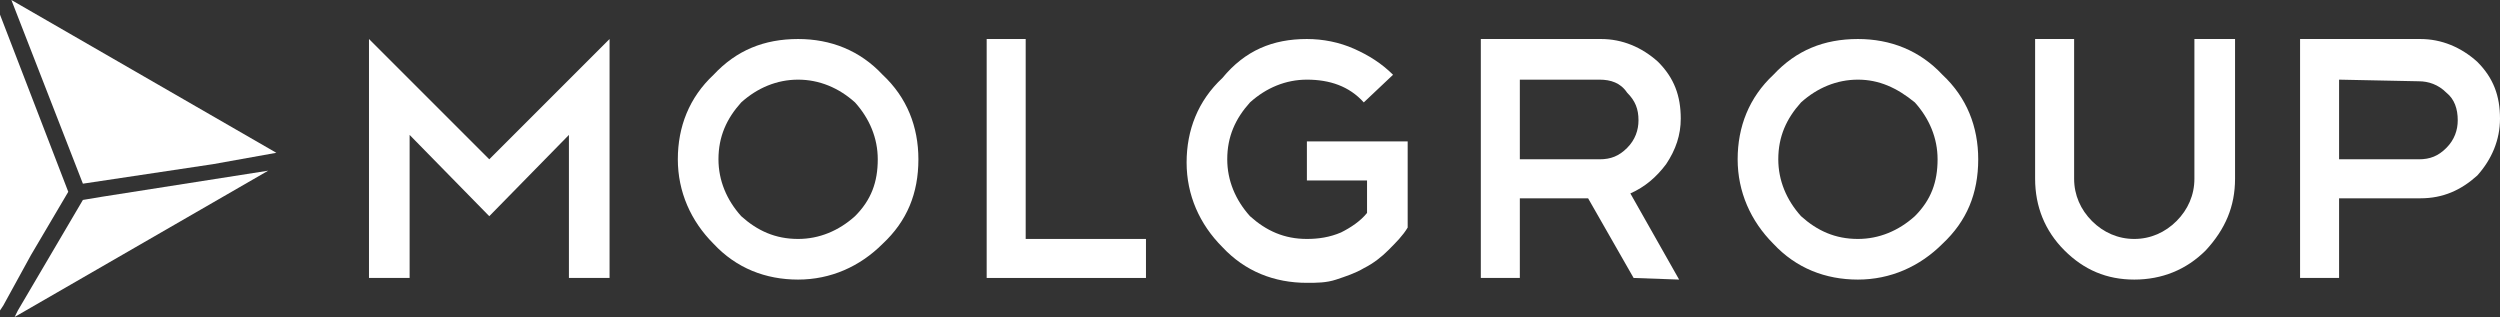
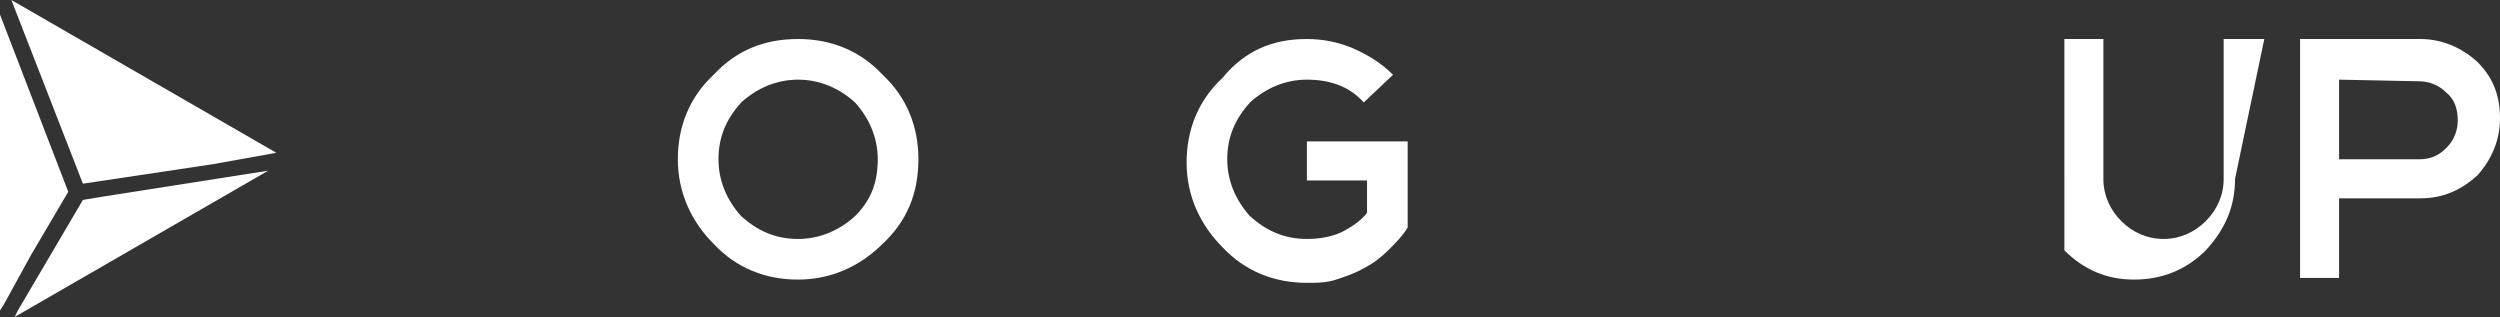
<svg xmlns="http://www.w3.org/2000/svg" version="1.1" id="Layer_1" x="0px" y="0px" viewBox="0 0 153.8 19.5" style="enable-background:new 0 0 153.8 19.5;" xml:space="preserve">
  <rect x="0" y="0" width="153.8" height="19.5" fill="#333333" stroke="none" />
  <style type="text/css">
	.st0{fill:#FFFFFF;}
</style>
  <g>
    <polygon class="st0" points="0.2,18.8 1.9,15.7 4.2,11.8 0,0.9 0,19.1  " />
    <polygon class="st0" points="13.1,10.1 17,9.4 0.7,0 5.1,11.3  " />
    <polygon class="st0" points="6.3,12.1 5.1,12.3 1.1,19.1 0.9,19.5 16.5,10.5 16.5,10.5  " />
-     <polygon class="st0" points="25.2,8.3 25.2,17.1 22.7,17.1 22.7,2.4 30.1,9.8 37.5,2.4 37.5,17.1 35,17.1 35,8.3 30.1,13.3  " />
    <g>
      <path class="st0" d="M49.1,2.4c2,0,3.8,0.7,5.2,2.2c1.5,1.4,2.2,3.2,2.2,5.2c0,2.1-0.7,3.8-2.2,5.2c-1.4,1.4-3.2,2.2-5.2,2.2    s-3.8-0.7-5.2-2.2c-1.4-1.4-2.2-3.2-2.2-5.2s0.7-3.8,2.2-5.2C45.3,3.1,47,2.4,49.1,2.4 M49.1,4.9c-1.3,0-2.5,0.5-3.5,1.4    c-0.9,1-1.4,2.1-1.4,3.5c0,1.3,0.5,2.5,1.4,3.5c1,0.9,2.1,1.4,3.5,1.4c1.3,0,2.5-0.5,3.5-1.4c1-1,1.4-2.1,1.4-3.5    c0-1.3-0.5-2.5-1.4-3.5C51.6,5.4,50.4,4.9,49.1,4.9" />
    </g>
-     <polygon class="st0" points="60.7,2.4 63.1,2.4 63.1,14.7 70.5,14.7 70.5,17.1 60.7,17.1  " />
    <g>
      <path class="st0" d="M80.4,2.4c1,0,2,0.2,2.9,0.6s1.7,0.9,2.4,1.6l-1.8,1.7c-0.9-1-2.1-1.4-3.5-1.4c-1.3,0-2.5,0.5-3.5,1.4    c-0.9,1-1.4,2.1-1.4,3.5c0,1.3,0.5,2.5,1.4,3.5c1,0.9,2.1,1.4,3.5,1.4c0.7,0,1.4-0.1,2.1-0.4c0.6-0.3,1.2-0.7,1.6-1.2v-2h-3.7V8.7    h6.2V14c-0.3,0.5-0.7,0.9-1.2,1.4c-0.4,0.4-0.9,0.8-1.5,1.1c-0.5,0.3-1.1,0.5-1.7,0.7s-1.2,0.2-1.8,0.2c-2,0-3.8-0.7-5.2-2.2    C73.8,13.8,73,12,73,10s0.7-3.8,2.2-5.2C76.6,3.1,78.3,2.4,80.4,2.4" />
-       <path class="st0" d="M100.5,17.1l-2.8-4.9h-4.2v4.9h-2.4V2.4h7.4c1.3,0,2.5,0.5,3.5,1.4c1,1,1.4,2.1,1.4,3.5c0,1-0.3,1.9-0.9,2.8    c-0.6,0.8-1.3,1.4-2.2,1.8l3,5.3L100.5,17.1L100.5,17.1z M98.4,4.9h-4.9v4.9h4.9c0.7,0,1.2-0.2,1.7-0.7s0.7-1.1,0.7-1.7    c0-0.7-0.2-1.2-0.7-1.7C99.7,5.1,99.1,4.9,98.4,4.9" />
-       <path class="st0" d="M114.3,2.4c2,0,3.8,0.7,5.2,2.2c1.5,1.4,2.2,3.2,2.2,5.2c0,2.1-0.7,3.8-2.2,5.2c-1.4,1.4-3.2,2.2-5.2,2.2    s-3.8-0.7-5.2-2.2c-1.4-1.4-2.2-3.2-2.2-5.2s0.7-3.8,2.2-5.2C110.5,3.1,112.2,2.4,114.3,2.4 M114.3,4.9c-1.3,0-2.5,0.5-3.5,1.4    c-0.9,1-1.4,2.1-1.4,3.5c0,1.3,0.5,2.5,1.4,3.5c1,0.9,2.1,1.4,3.5,1.4c1.3,0,2.5-0.5,3.5-1.4c1-1,1.4-2.1,1.4-3.5    c0-1.3-0.5-2.5-1.4-3.5C116.7,5.4,115.6,4.9,114.3,4.9" />
-       <path class="st0" d="M137.5,11c0,1.7-0.6,3.1-1.8,4.4c-1.2,1.2-2.7,1.8-4.4,1.8s-3.1-0.6-4.3-1.8s-1.8-2.7-1.8-4.4V2.4h2.4V11    c0,1,0.4,1.9,1.1,2.6c0.7,0.7,1.6,1.1,2.6,1.1s1.9-0.4,2.6-1.1c0.7-0.7,1.1-1.6,1.1-2.6V2.4h2.5L137.5,11L137.5,11z" />
+       <path class="st0" d="M137.5,11c0,1.7-0.6,3.1-1.8,4.4c-1.2,1.2-2.7,1.8-4.4,1.8s-3.1-0.6-4.3-1.8V2.4h2.4V11    c0,1,0.4,1.9,1.1,2.6c0.7,0.7,1.6,1.1,2.6,1.1s1.9-0.4,2.6-1.1c0.7-0.7,1.1-1.6,1.1-2.6V2.4h2.5L137.5,11L137.5,11z" />
      <path class="st0" d="M143.9,12.2v4.9h-2.4V2.4h7.4c1.3,0,2.5,0.5,3.5,1.4c1,1,1.4,2.1,1.4,3.5c0,1.3-0.5,2.5-1.4,3.5    c-1,0.9-2.1,1.4-3.5,1.4C148.9,12.2,143.9,12.2,143.9,12.2z M143.9,4.9v4.9h4.9c0.7,0,1.2-0.2,1.7-0.7s0.7-1.1,0.7-1.7    c0-0.7-0.2-1.3-0.7-1.7C150,5.2,149.4,5,148.8,5L143.9,4.9L143.9,4.9z" />
    </g>
  </g>
</svg>